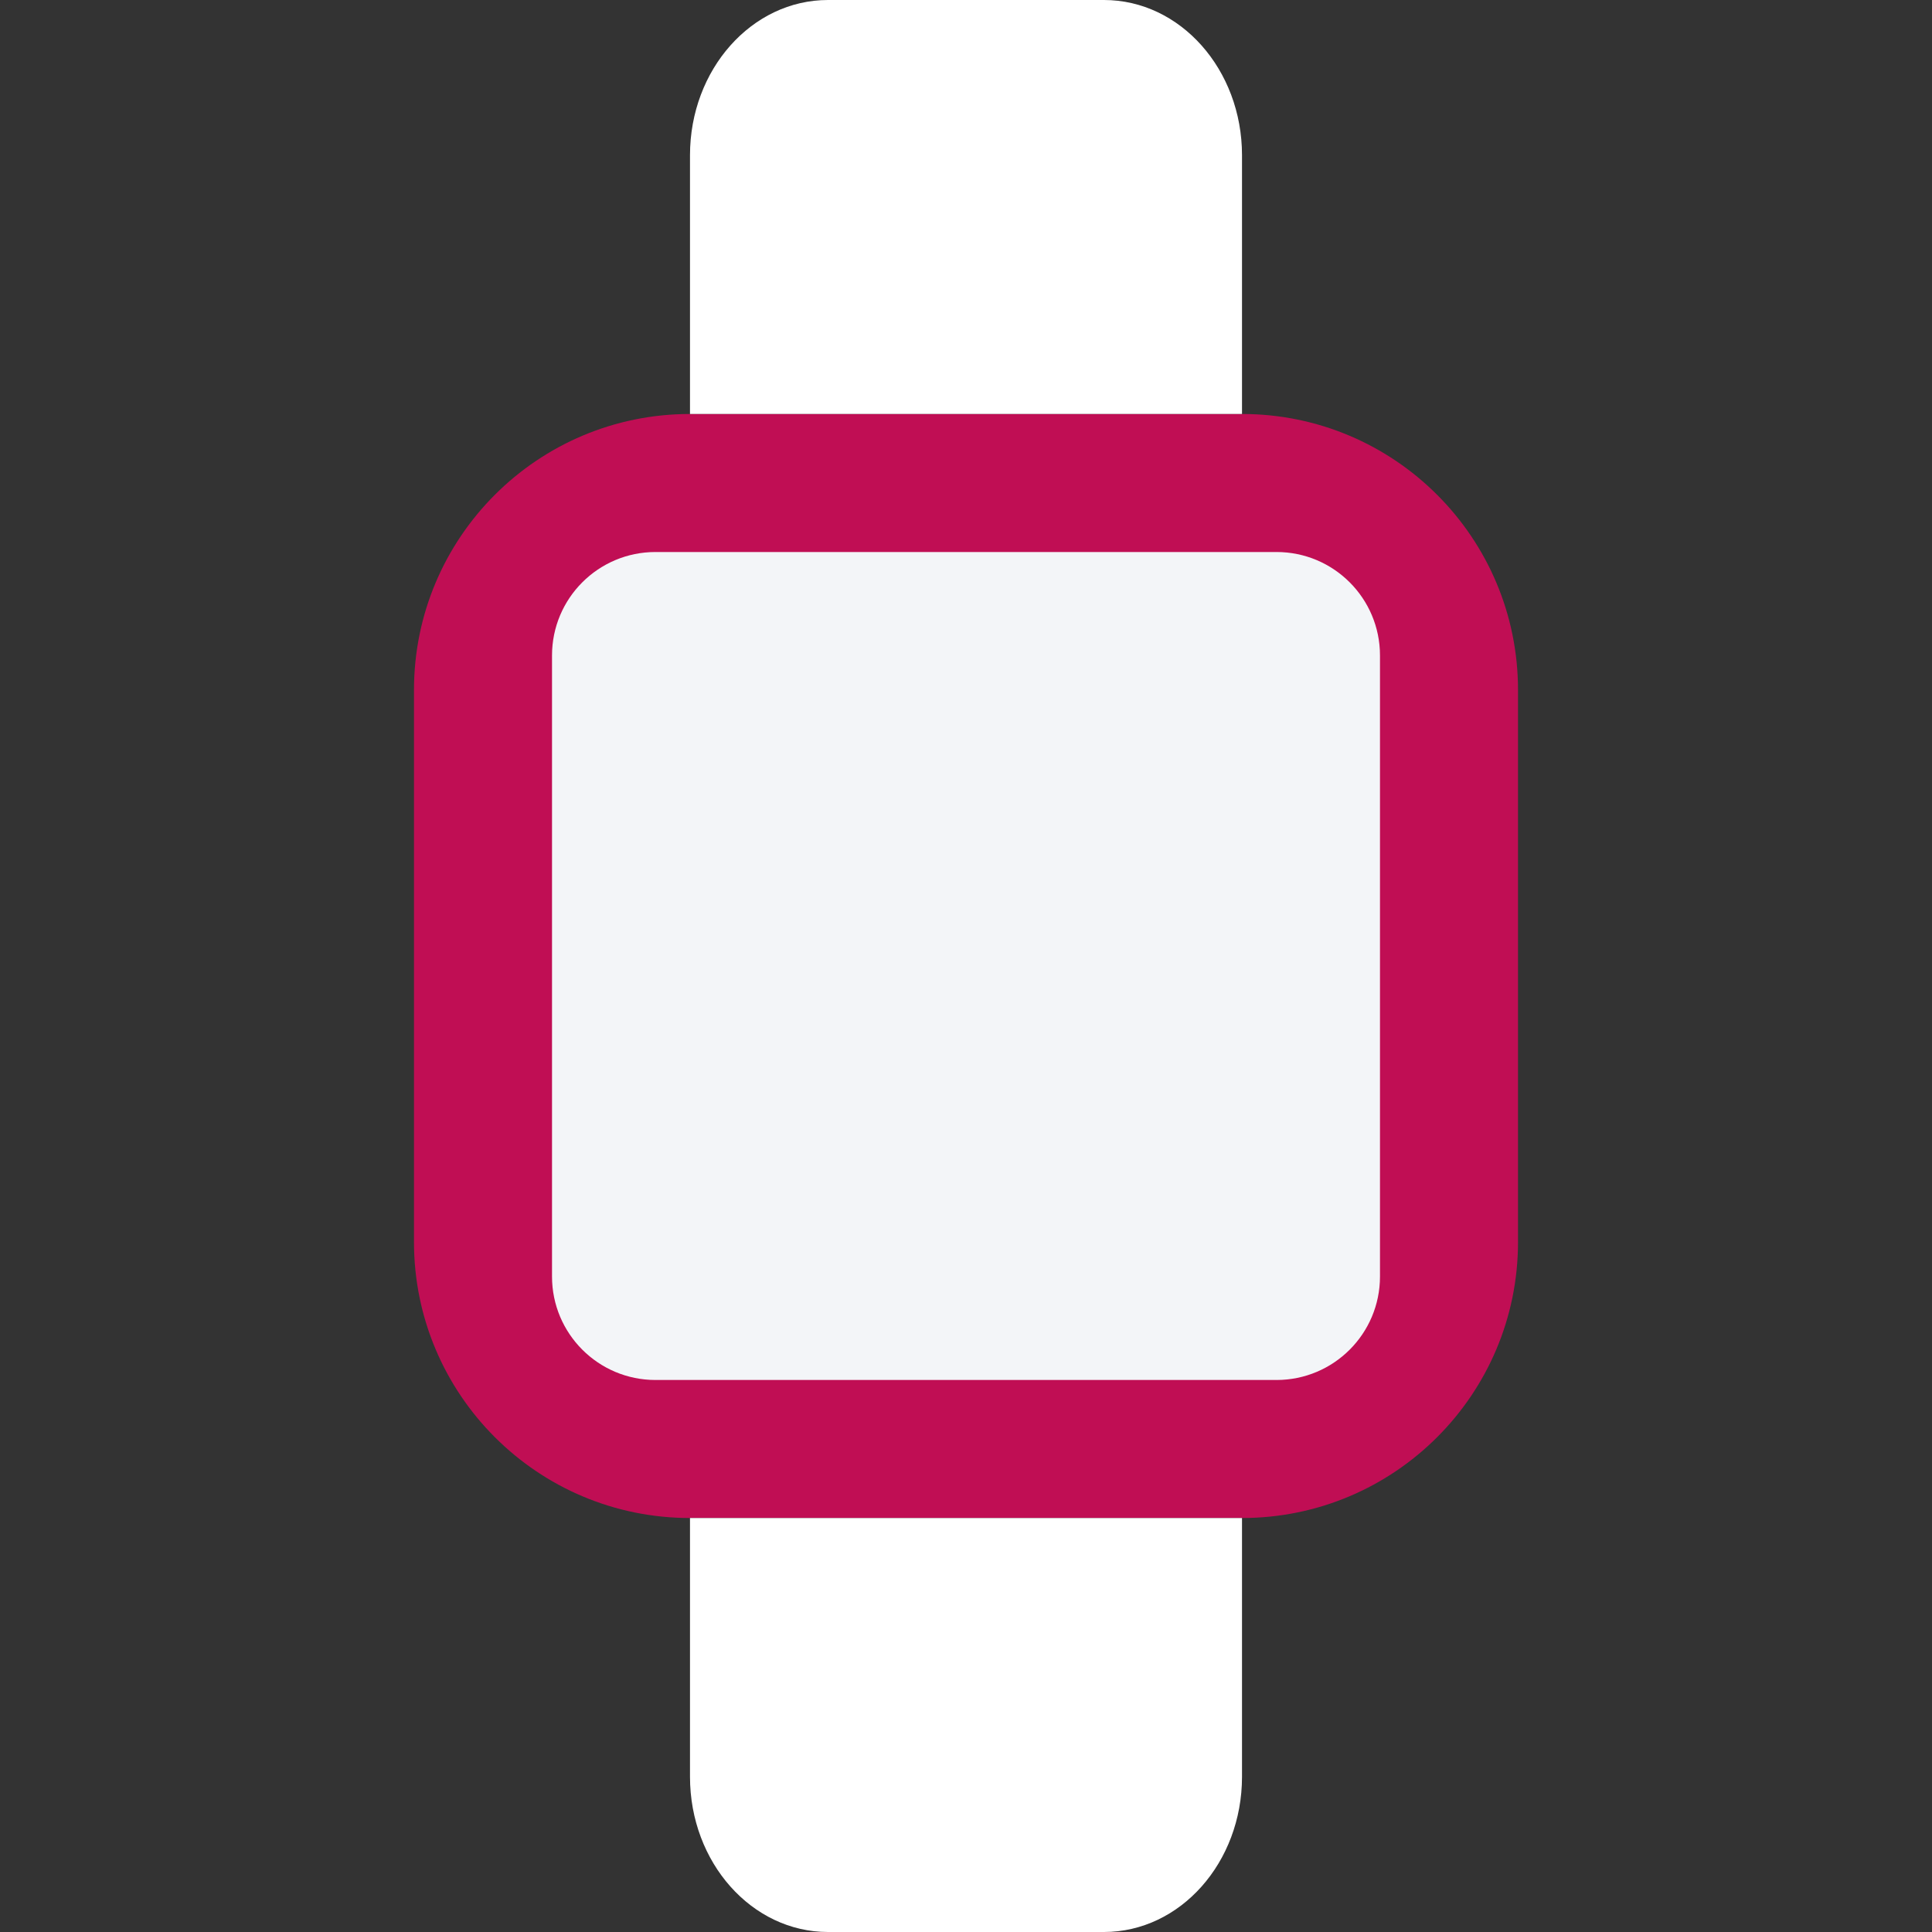
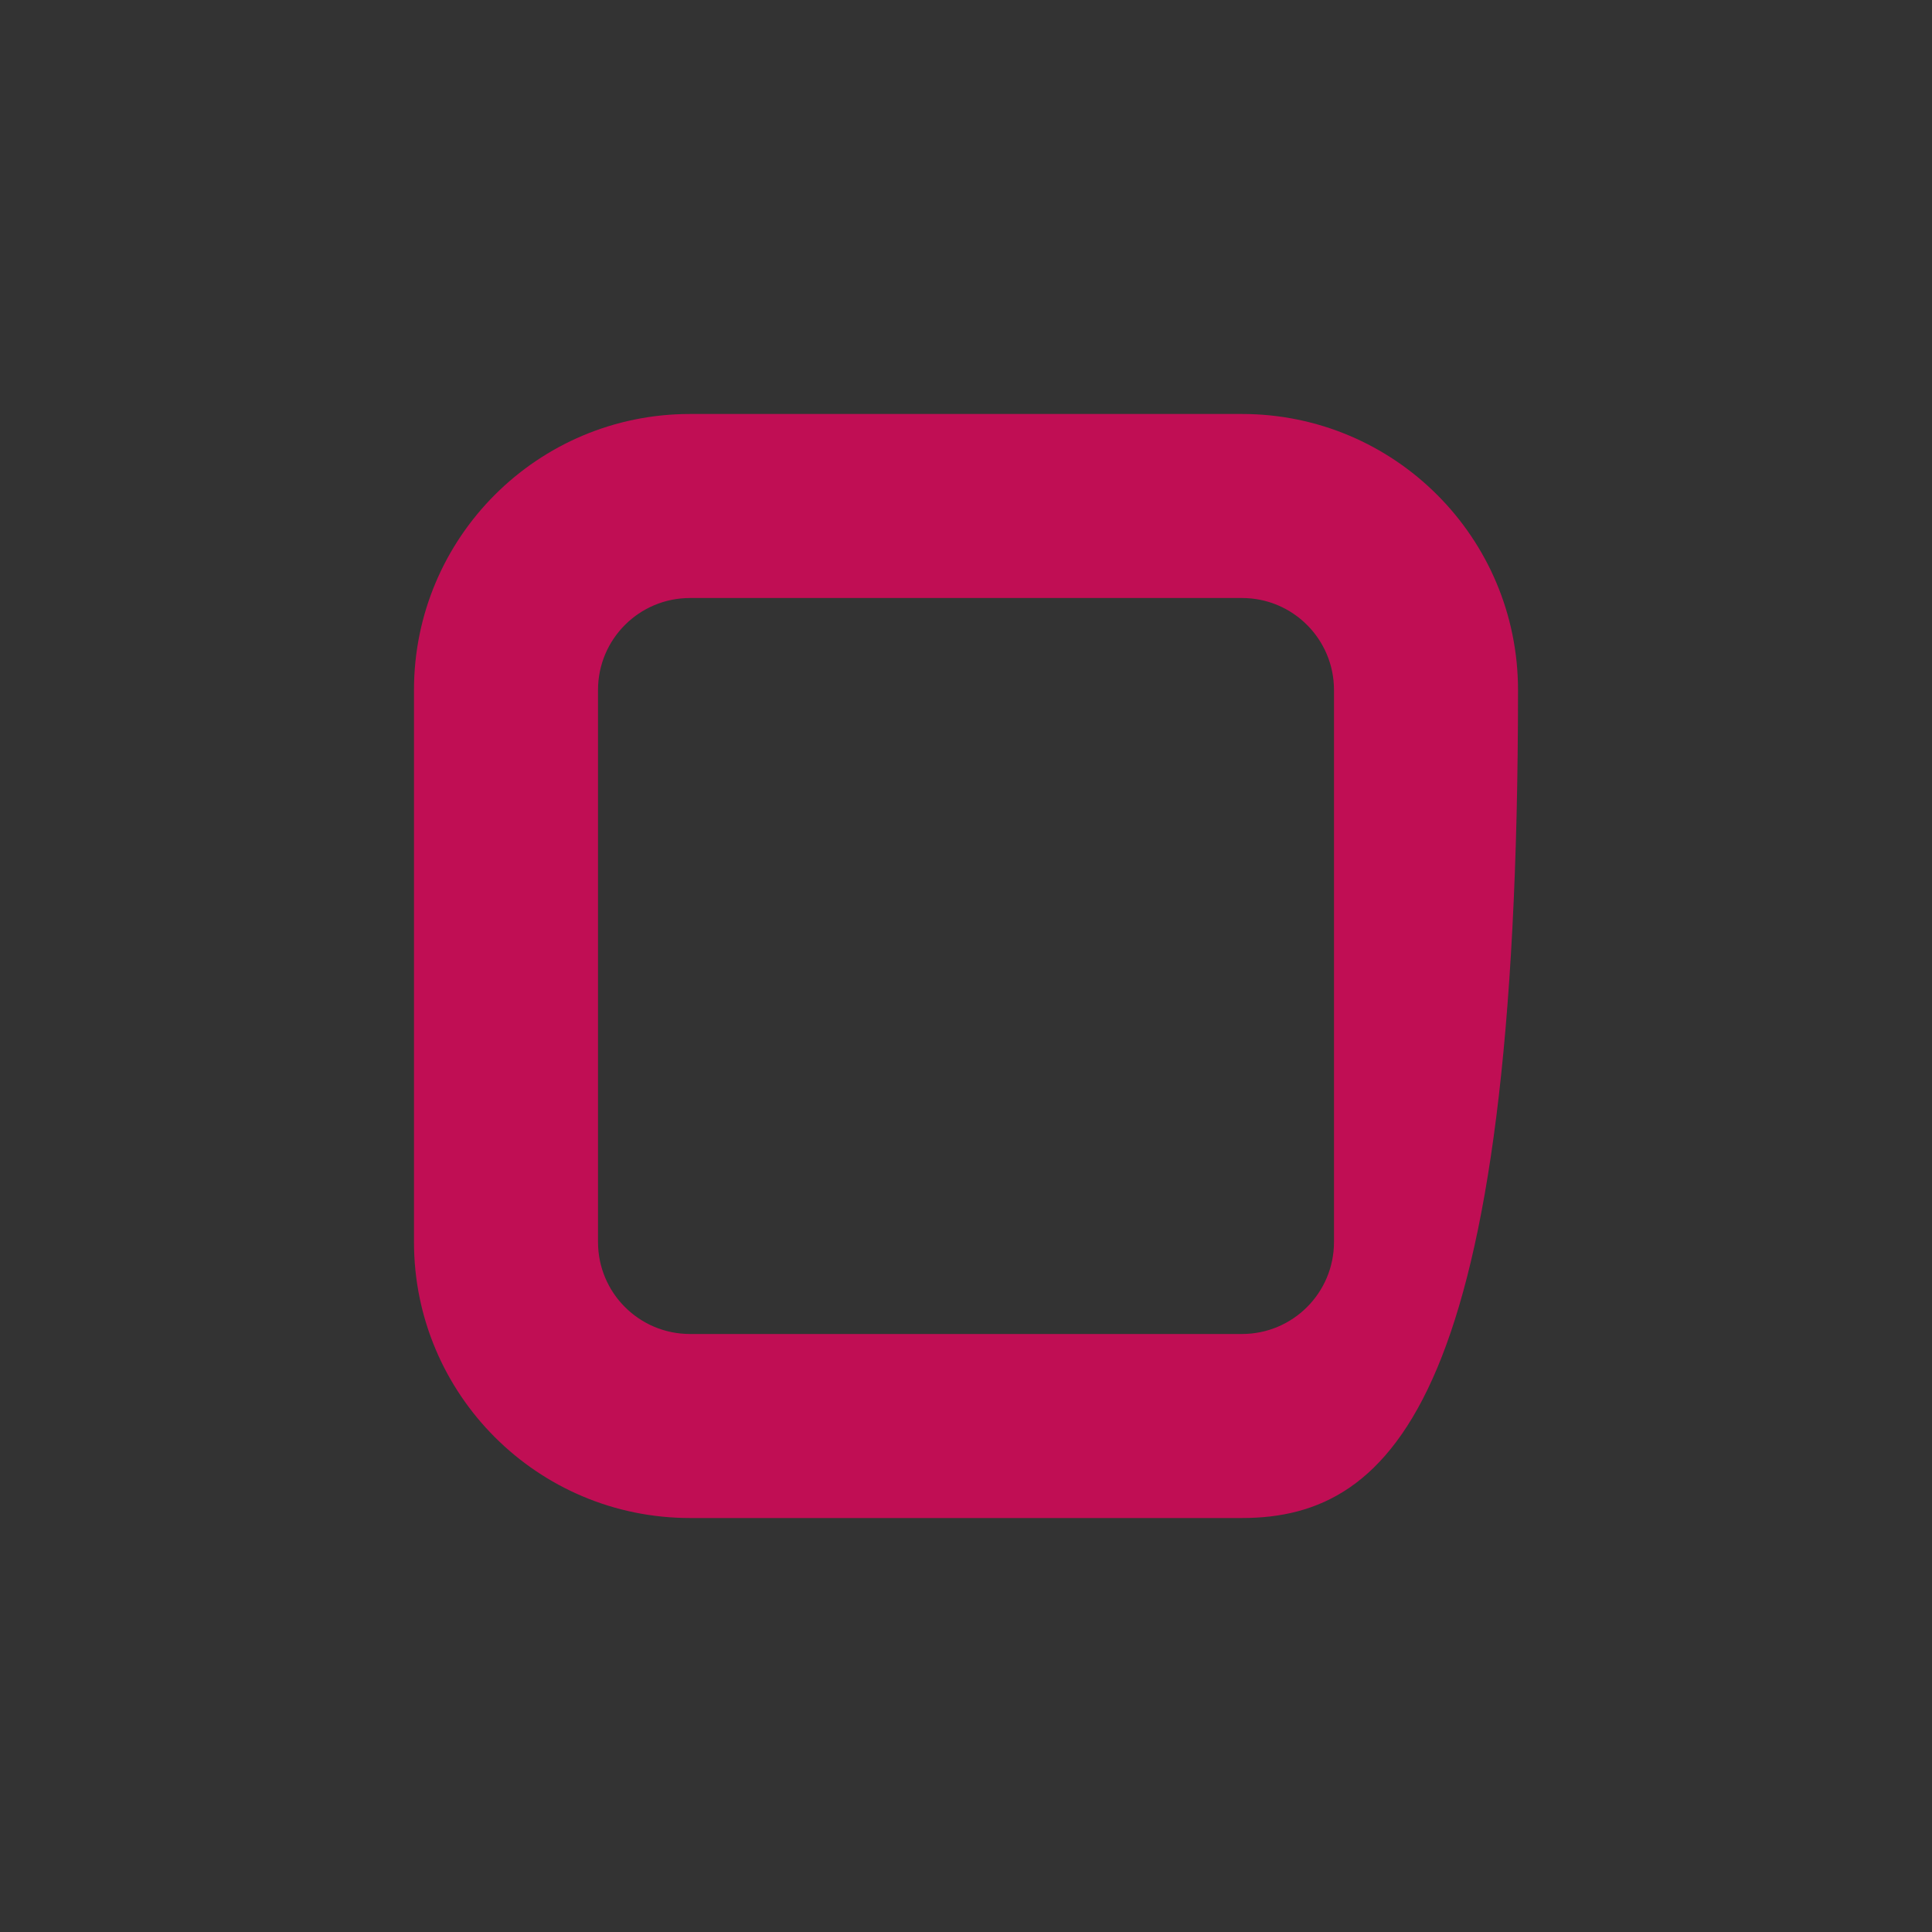
<svg xmlns="http://www.w3.org/2000/svg" width="36" height="36" viewBox="0 0 36 36" fill="none">
  <rect x="0" y="0" width="36" height="36" fill="#333333" stroke="none" />
-   <path d="M12.857 11.143C11.91 11.143 11.143 11.91 11.143 12.857V23.143C11.143 24.09 11.91 24.857 12.857 24.857H23.143C24.09 24.857 24.857 24.09 24.857 23.143V12.857C24.857 11.91 24.09 11.143 23.143 11.143H12.857ZM12.857 7.714H23.143C25.983 7.714 28.286 10.017 28.286 12.857V23.143C28.286 25.983 25.983 28.286 23.143 28.286H12.857C10.017 28.286 7.714 25.983 7.714 23.143V12.857C7.714 10.017 10.017 7.714 12.857 7.714Z" fill="#C00E54" />
-   <path fill-rule="evenodd" clip-rule="evenodd" d="M12.214 10.286C11.149 10.286 10.286 11.149 10.286 12.214V23.786C10.286 24.851 11.149 25.714 12.214 25.714H23.786C24.851 25.714 25.714 24.851 25.714 23.786V12.214C25.714 11.149 24.851 10.286 23.786 10.286H12.214Z" fill="#F3F5F8" />
-   <path fill-rule="evenodd" clip-rule="evenodd" d="M12.857 28.286H23.143V33.107C23.143 34.705 21.992 36 20.571 36H15.429C14.008 36 12.857 34.705 12.857 33.107V28.286Z" fill="white" />
-   <path fill-rule="evenodd" clip-rule="evenodd" d="M15.429 0H20.571C21.992 0 23.143 1.295 23.143 2.893V7.714H12.857V2.893C12.857 1.295 14.008 0 15.429 0Z" fill="white" />
+   <path d="M12.857 11.143C11.91 11.143 11.143 11.91 11.143 12.857V23.143C11.143 24.09 11.91 24.857 12.857 24.857H23.143C24.09 24.857 24.857 24.09 24.857 23.143V12.857C24.857 11.91 24.09 11.143 23.143 11.143H12.857ZM12.857 7.714H23.143C25.983 7.714 28.286 10.017 28.286 12.857C28.286 25.983 25.983 28.286 23.143 28.286H12.857C10.017 28.286 7.714 25.983 7.714 23.143V12.857C7.714 10.017 10.017 7.714 12.857 7.714Z" fill="#C00E54" />
</svg>